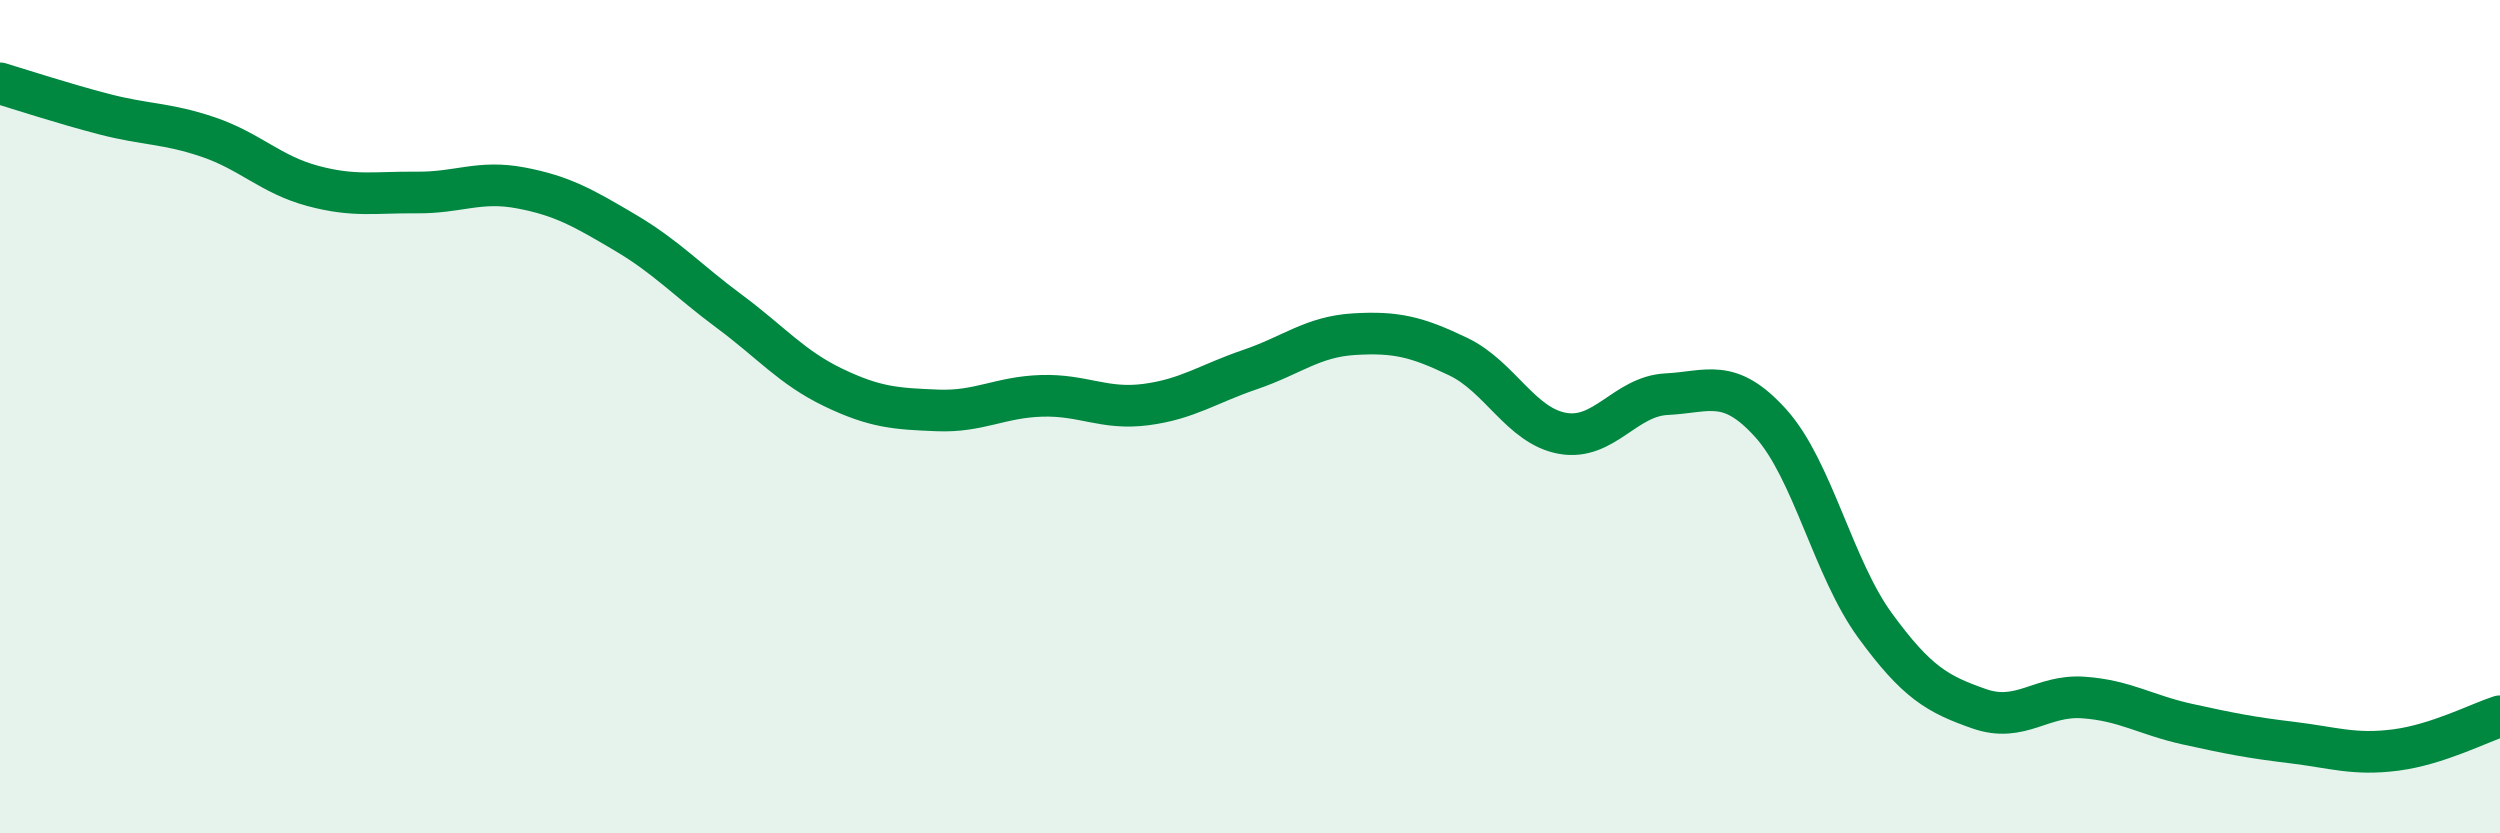
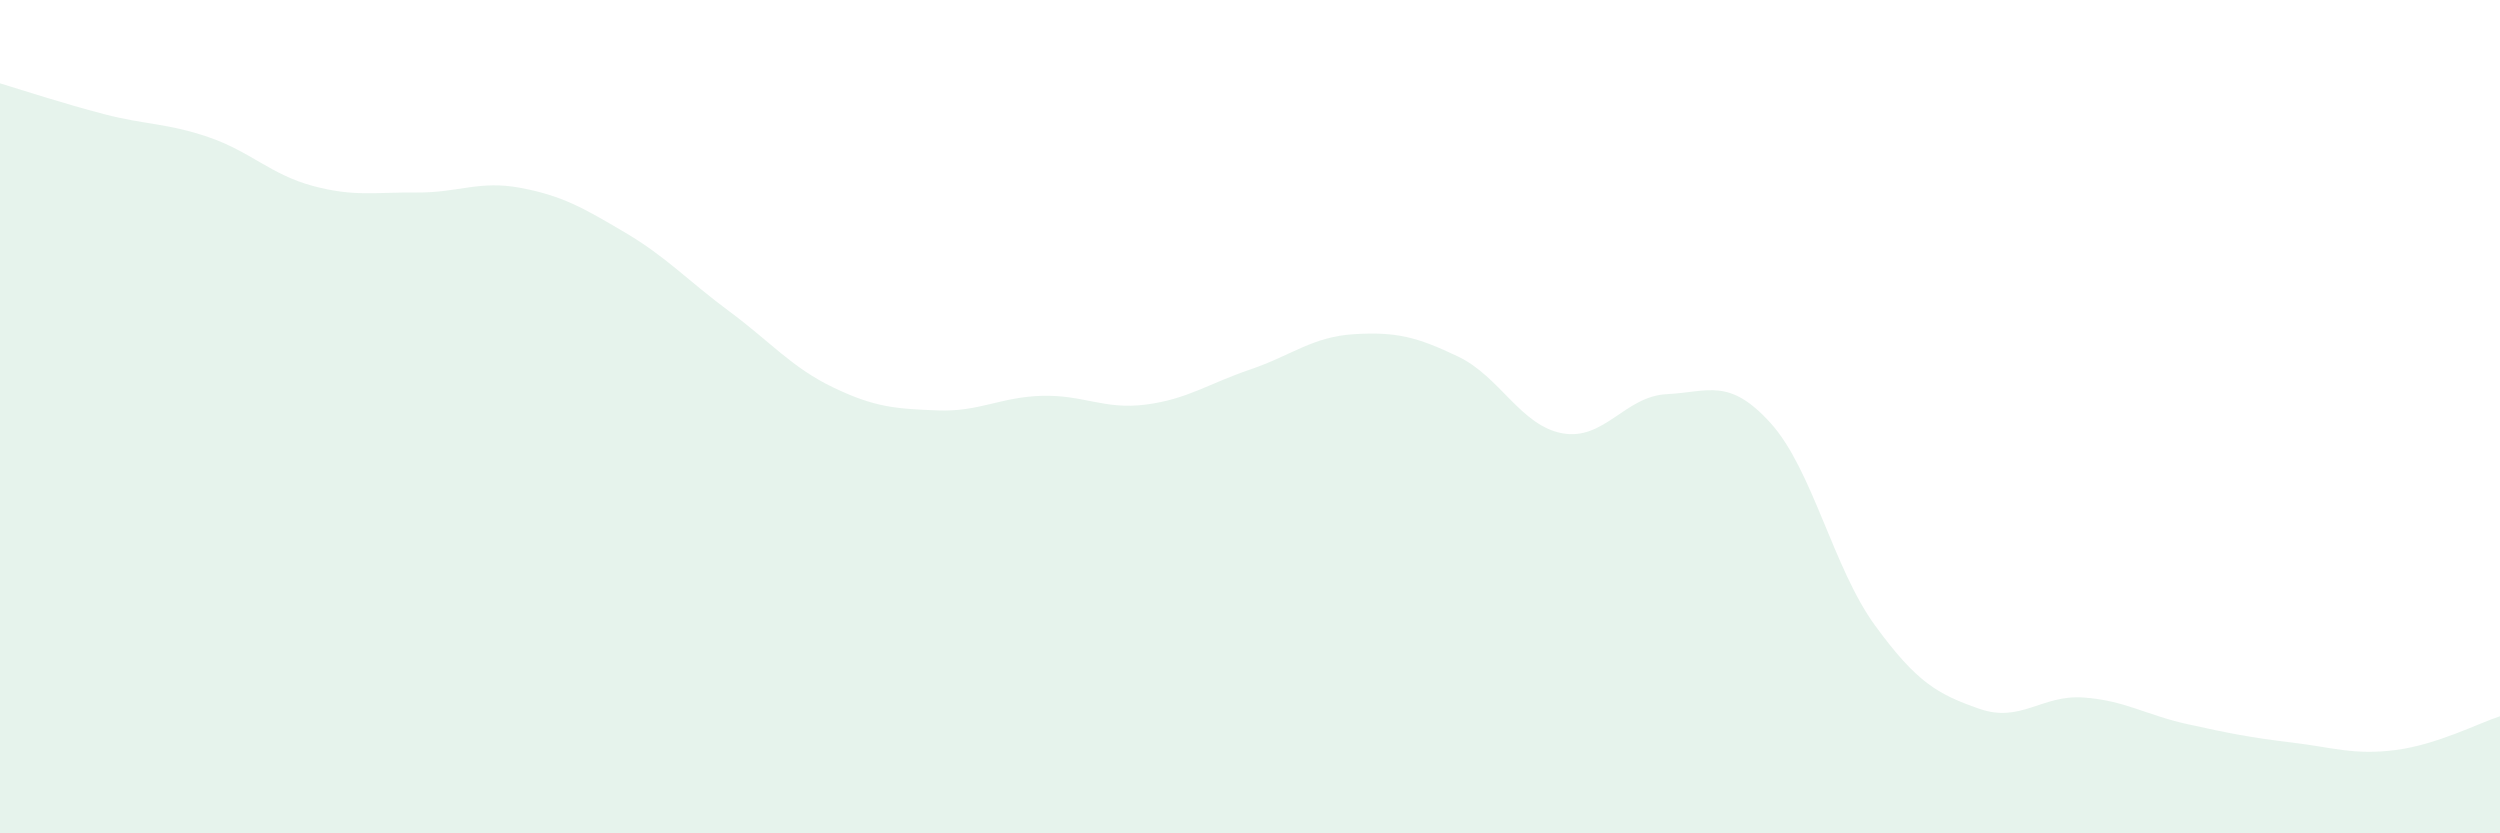
<svg xmlns="http://www.w3.org/2000/svg" width="60" height="20" viewBox="0 0 60 20">
  <path d="M 0,2 C 0.5,2.15 1.5,2.48 2.5,2.74 C 3.5,3 4,2.95 5,3.29 C 6,3.63 6.5,4.19 7.5,4.46 C 8.5,4.73 9,4.61 10,4.62 C 11,4.63 11.5,4.32 12.5,4.51 C 13.5,4.7 14,4.99 15,5.58 C 16,6.17 16.5,6.73 17.5,7.47 C 18.5,8.21 19,8.82 20,9.3 C 21,9.78 21.5,9.81 22.5,9.85 C 23.5,9.89 24,9.53 25,9.5 C 26,9.47 26.5,9.84 27.5,9.71 C 28.5,9.58 29,9.21 30,8.87 C 31,8.53 31.5,8.08 32.5,8.02 C 33.5,7.96 34,8.08 35,8.56 C 36,9.04 36.5,10.22 37.5,10.4 C 38.5,10.58 39,9.51 40,9.46 C 41,9.41 41.5,9.05 42.5,10.16 C 43.5,11.27 44,13.64 45,15.01 C 46,16.38 46.5,16.66 47.5,17.01 C 48.5,17.36 49,16.67 50,16.74 C 51,16.81 51.5,17.16 52.5,17.38 C 53.5,17.6 54,17.7 55,17.82 C 56,17.94 56.5,18.13 57.5,18 C 58.5,17.87 59.5,17.35 60,17.19L60 20L0 20Z" fill="#008740" opacity="0.1" stroke-linecap="round" stroke-linejoin="round" />
-   <path d="M 0,2 C 0.5,2.15 1.5,2.48 2.5,2.74 C 3.5,3 4,2.95 5,3.29 C 6,3.63 6.5,4.19 7.5,4.46 C 8.5,4.73 9,4.61 10,4.62 C 11,4.63 11.5,4.32 12.5,4.51 C 13.5,4.7 14,4.99 15,5.58 C 16,6.17 16.5,6.73 17.5,7.47 C 18.5,8.21 19,8.82 20,9.3 C 21,9.78 21.5,9.81 22.5,9.85 C 23.5,9.89 24,9.53 25,9.5 C 26,9.47 26.5,9.84 27.5,9.71 C 28.5,9.58 29,9.21 30,8.87 C 31,8.53 31.5,8.08 32.5,8.02 C 33.5,7.96 34,8.08 35,8.56 C 36,9.04 36.5,10.22 37.5,10.4 C 38.5,10.58 39,9.51 40,9.46 C 41,9.41 41.5,9.05 42.5,10.16 C 43.5,11.27 44,13.64 45,15.01 C 46,16.38 46.5,16.66 47.5,17.01 C 48.5,17.36 49,16.67 50,16.74 C 51,16.81 51.5,17.16 52.5,17.38 C 53.5,17.6 54,17.7 55,17.82 C 56,17.94 56.5,18.13 57.5,18 C 58.5,17.87 59.5,17.35 60,17.19" stroke="#008740" stroke-width="1" fill="none" stroke-linecap="round" stroke-linejoin="round" />
</svg>